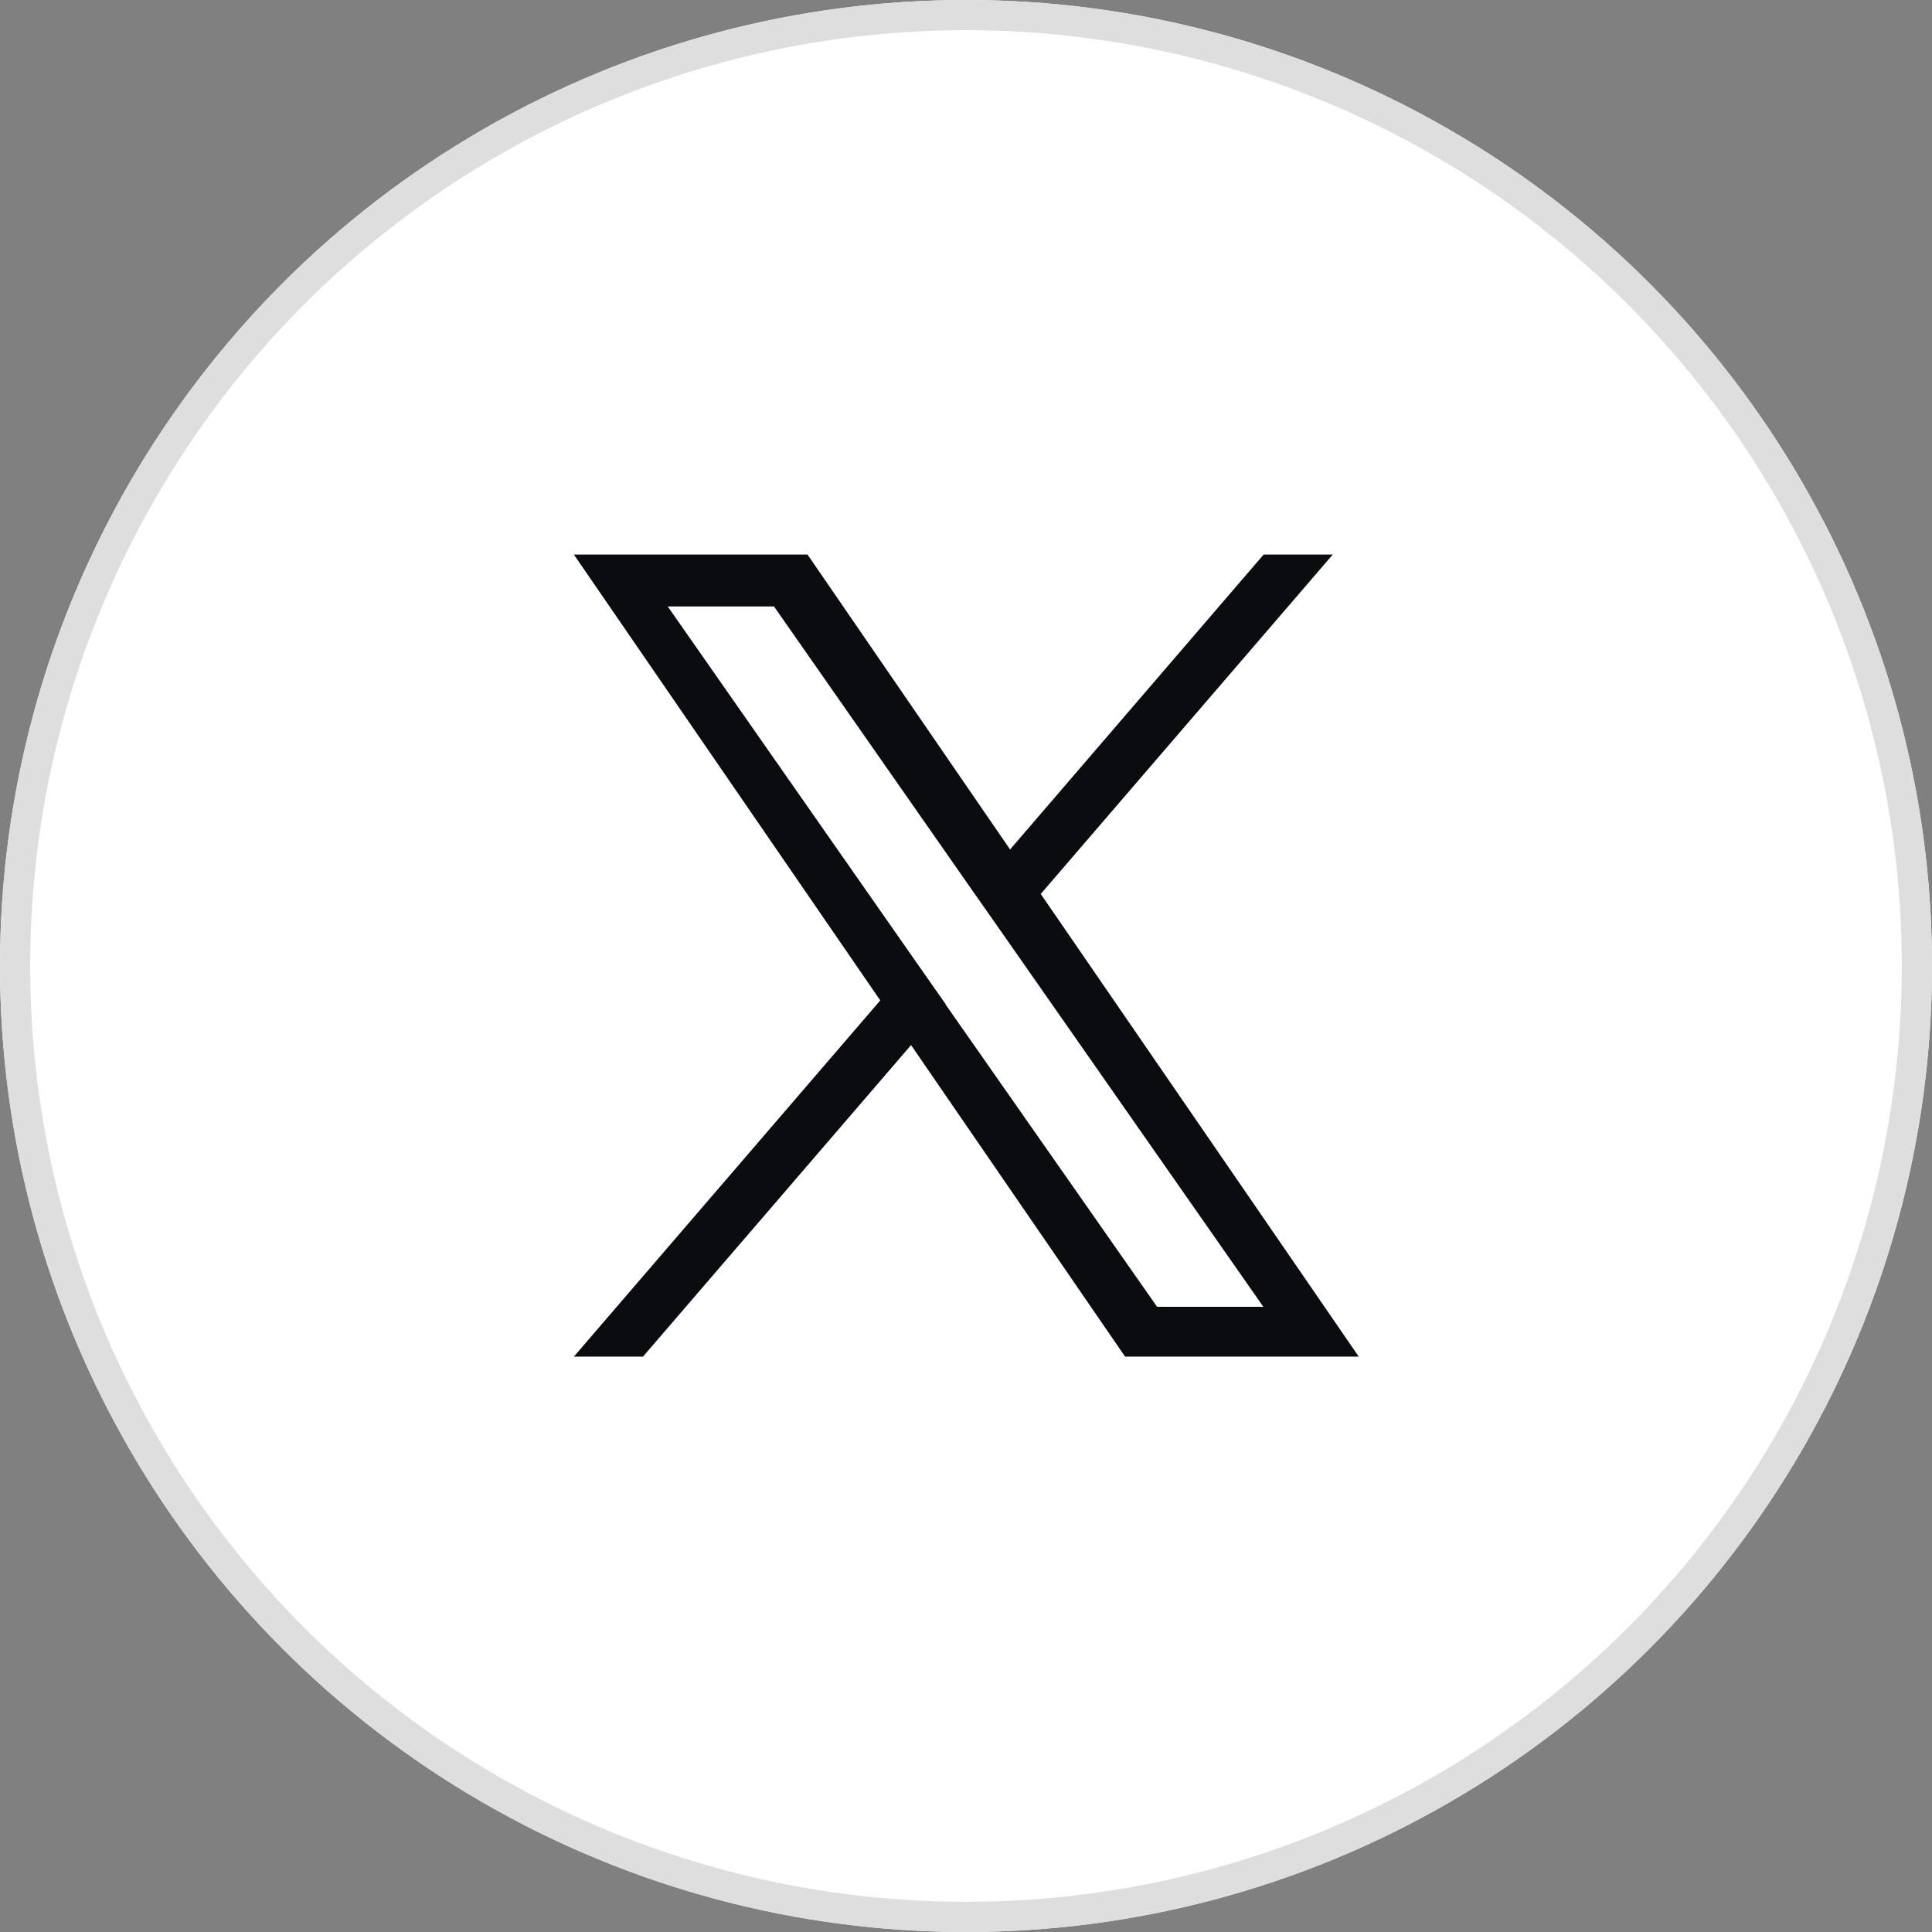
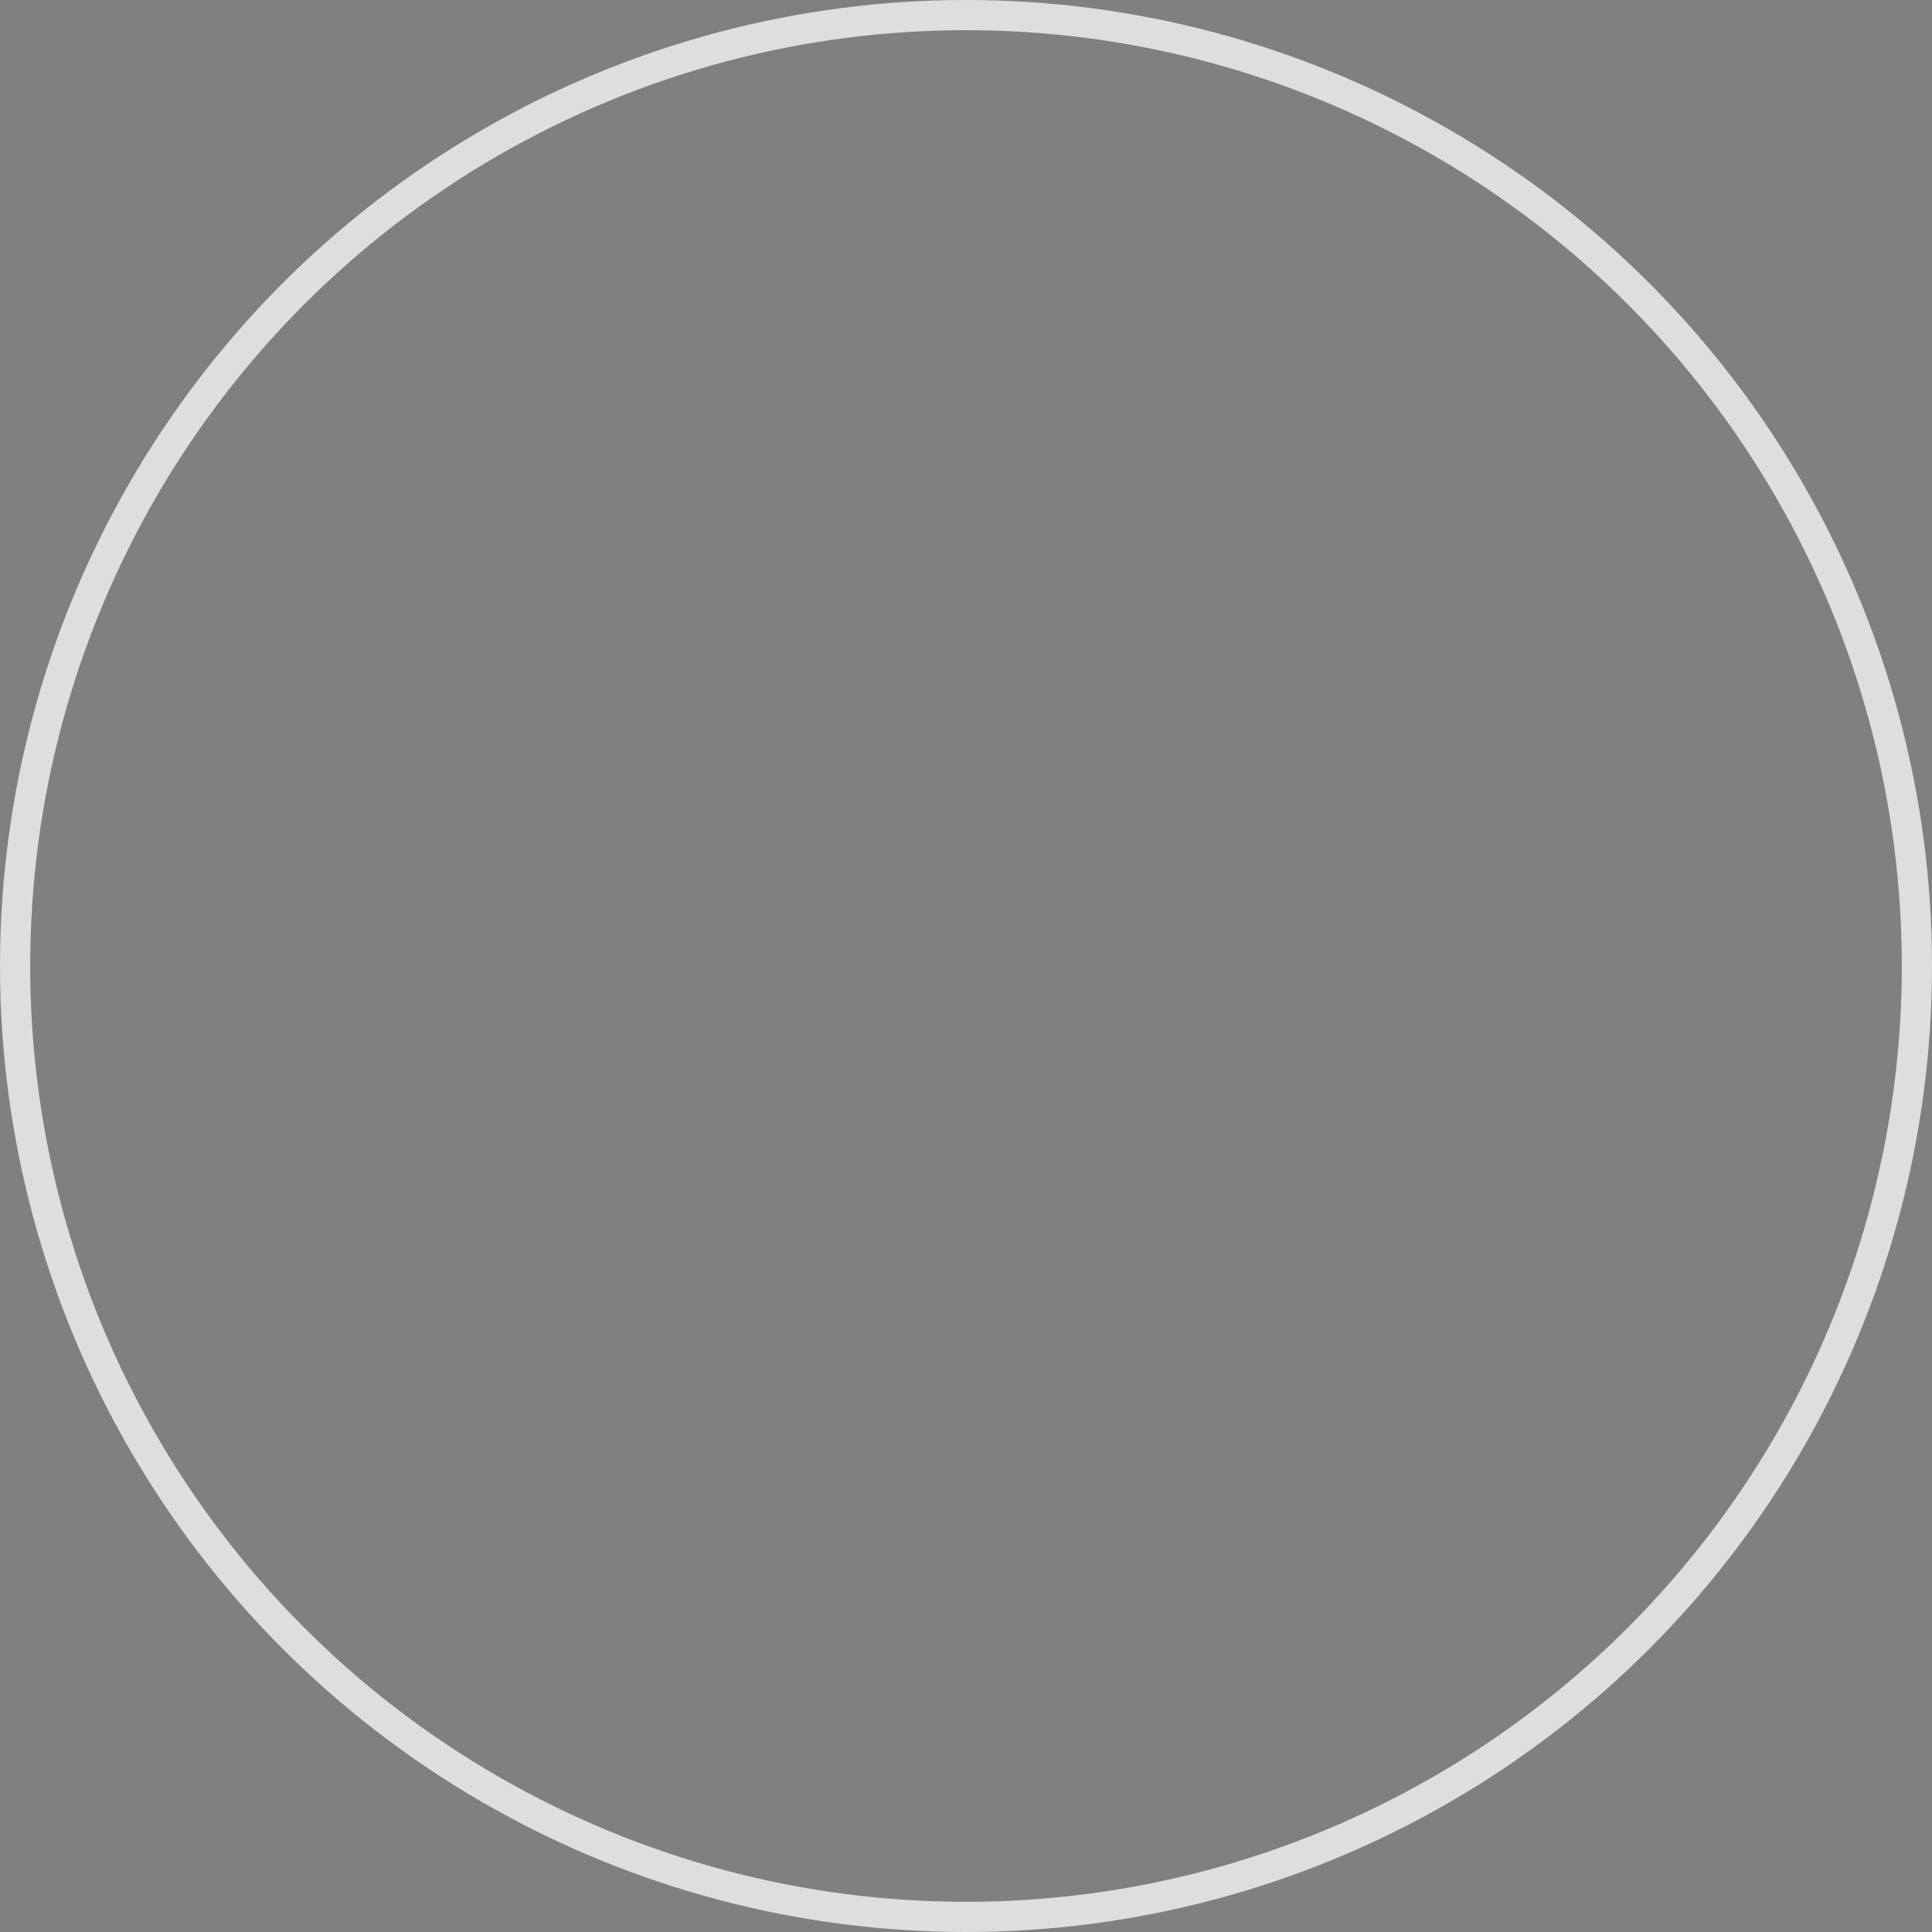
<svg xmlns="http://www.w3.org/2000/svg" id="Group_7" data-name="Group 7" width="64" height="64" viewBox="0 0 64 64">
  <rect x="0" y="0" width="64" height="64" fill="#808080" stroke="none" />
  <defs>
    <style>
      .cls-1 {
        fill: #0b0c10;
      }

      .cls-2 {
        fill: #fff;
      }

      .cls-3 {
        fill: none;
        stroke: #dedede;
        stroke-miterlimit: 10;
      }
    </style>
  </defs>
  <g id="Oval">
-     <circle class="cls-2" cx="32" cy="32" r="32" />
    <circle class="cls-3" cx="32" cy="32" r="31.5" />
  </g>
-   <path class="cls-1" d="M34.47,29.62l9.68-11.25h-2.29l-8.4,9.77-6.71-9.77h-7.74l10.15,14.77-10.15,11.8h2.29l8.88-10.32,7.09,10.32h7.74l-10.53-15.32h-.01ZM31.33,33.27l-1.03-1.47-8.18-11.71h3.52l6.6,9.45,1.03,1.47,8.58,12.28h-3.52l-7.01-10.02h.01Z" />
</svg>